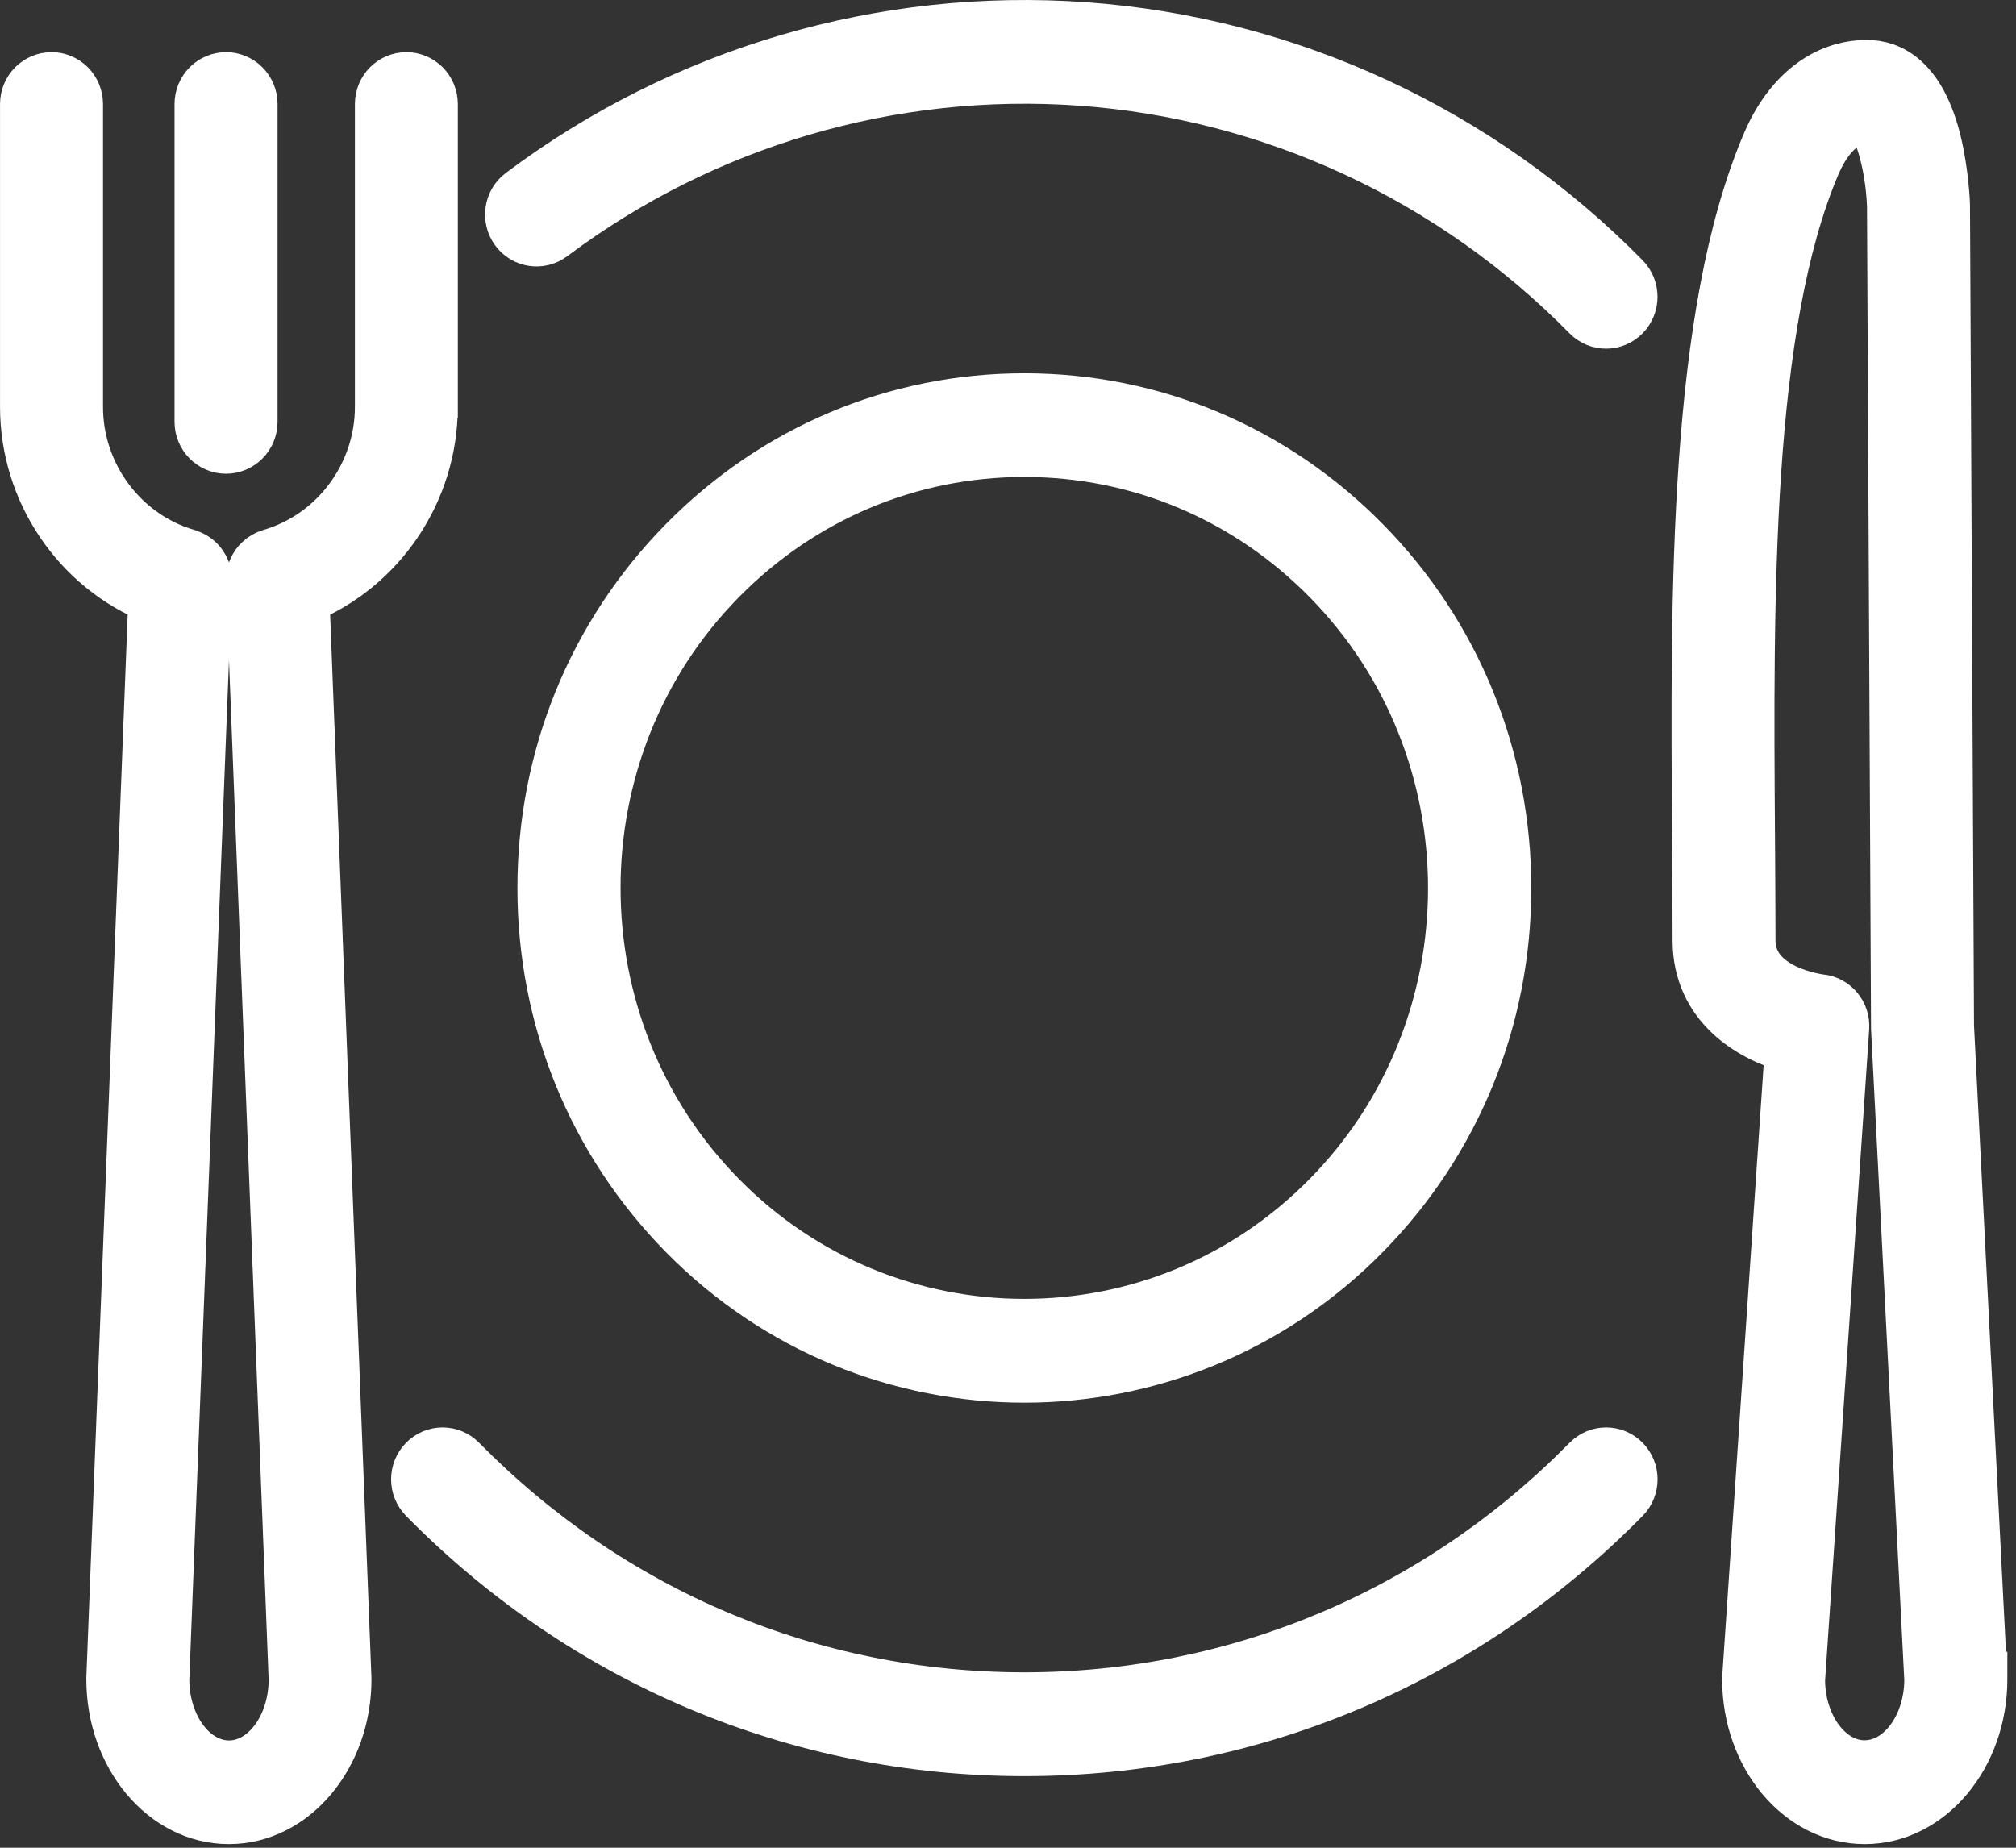
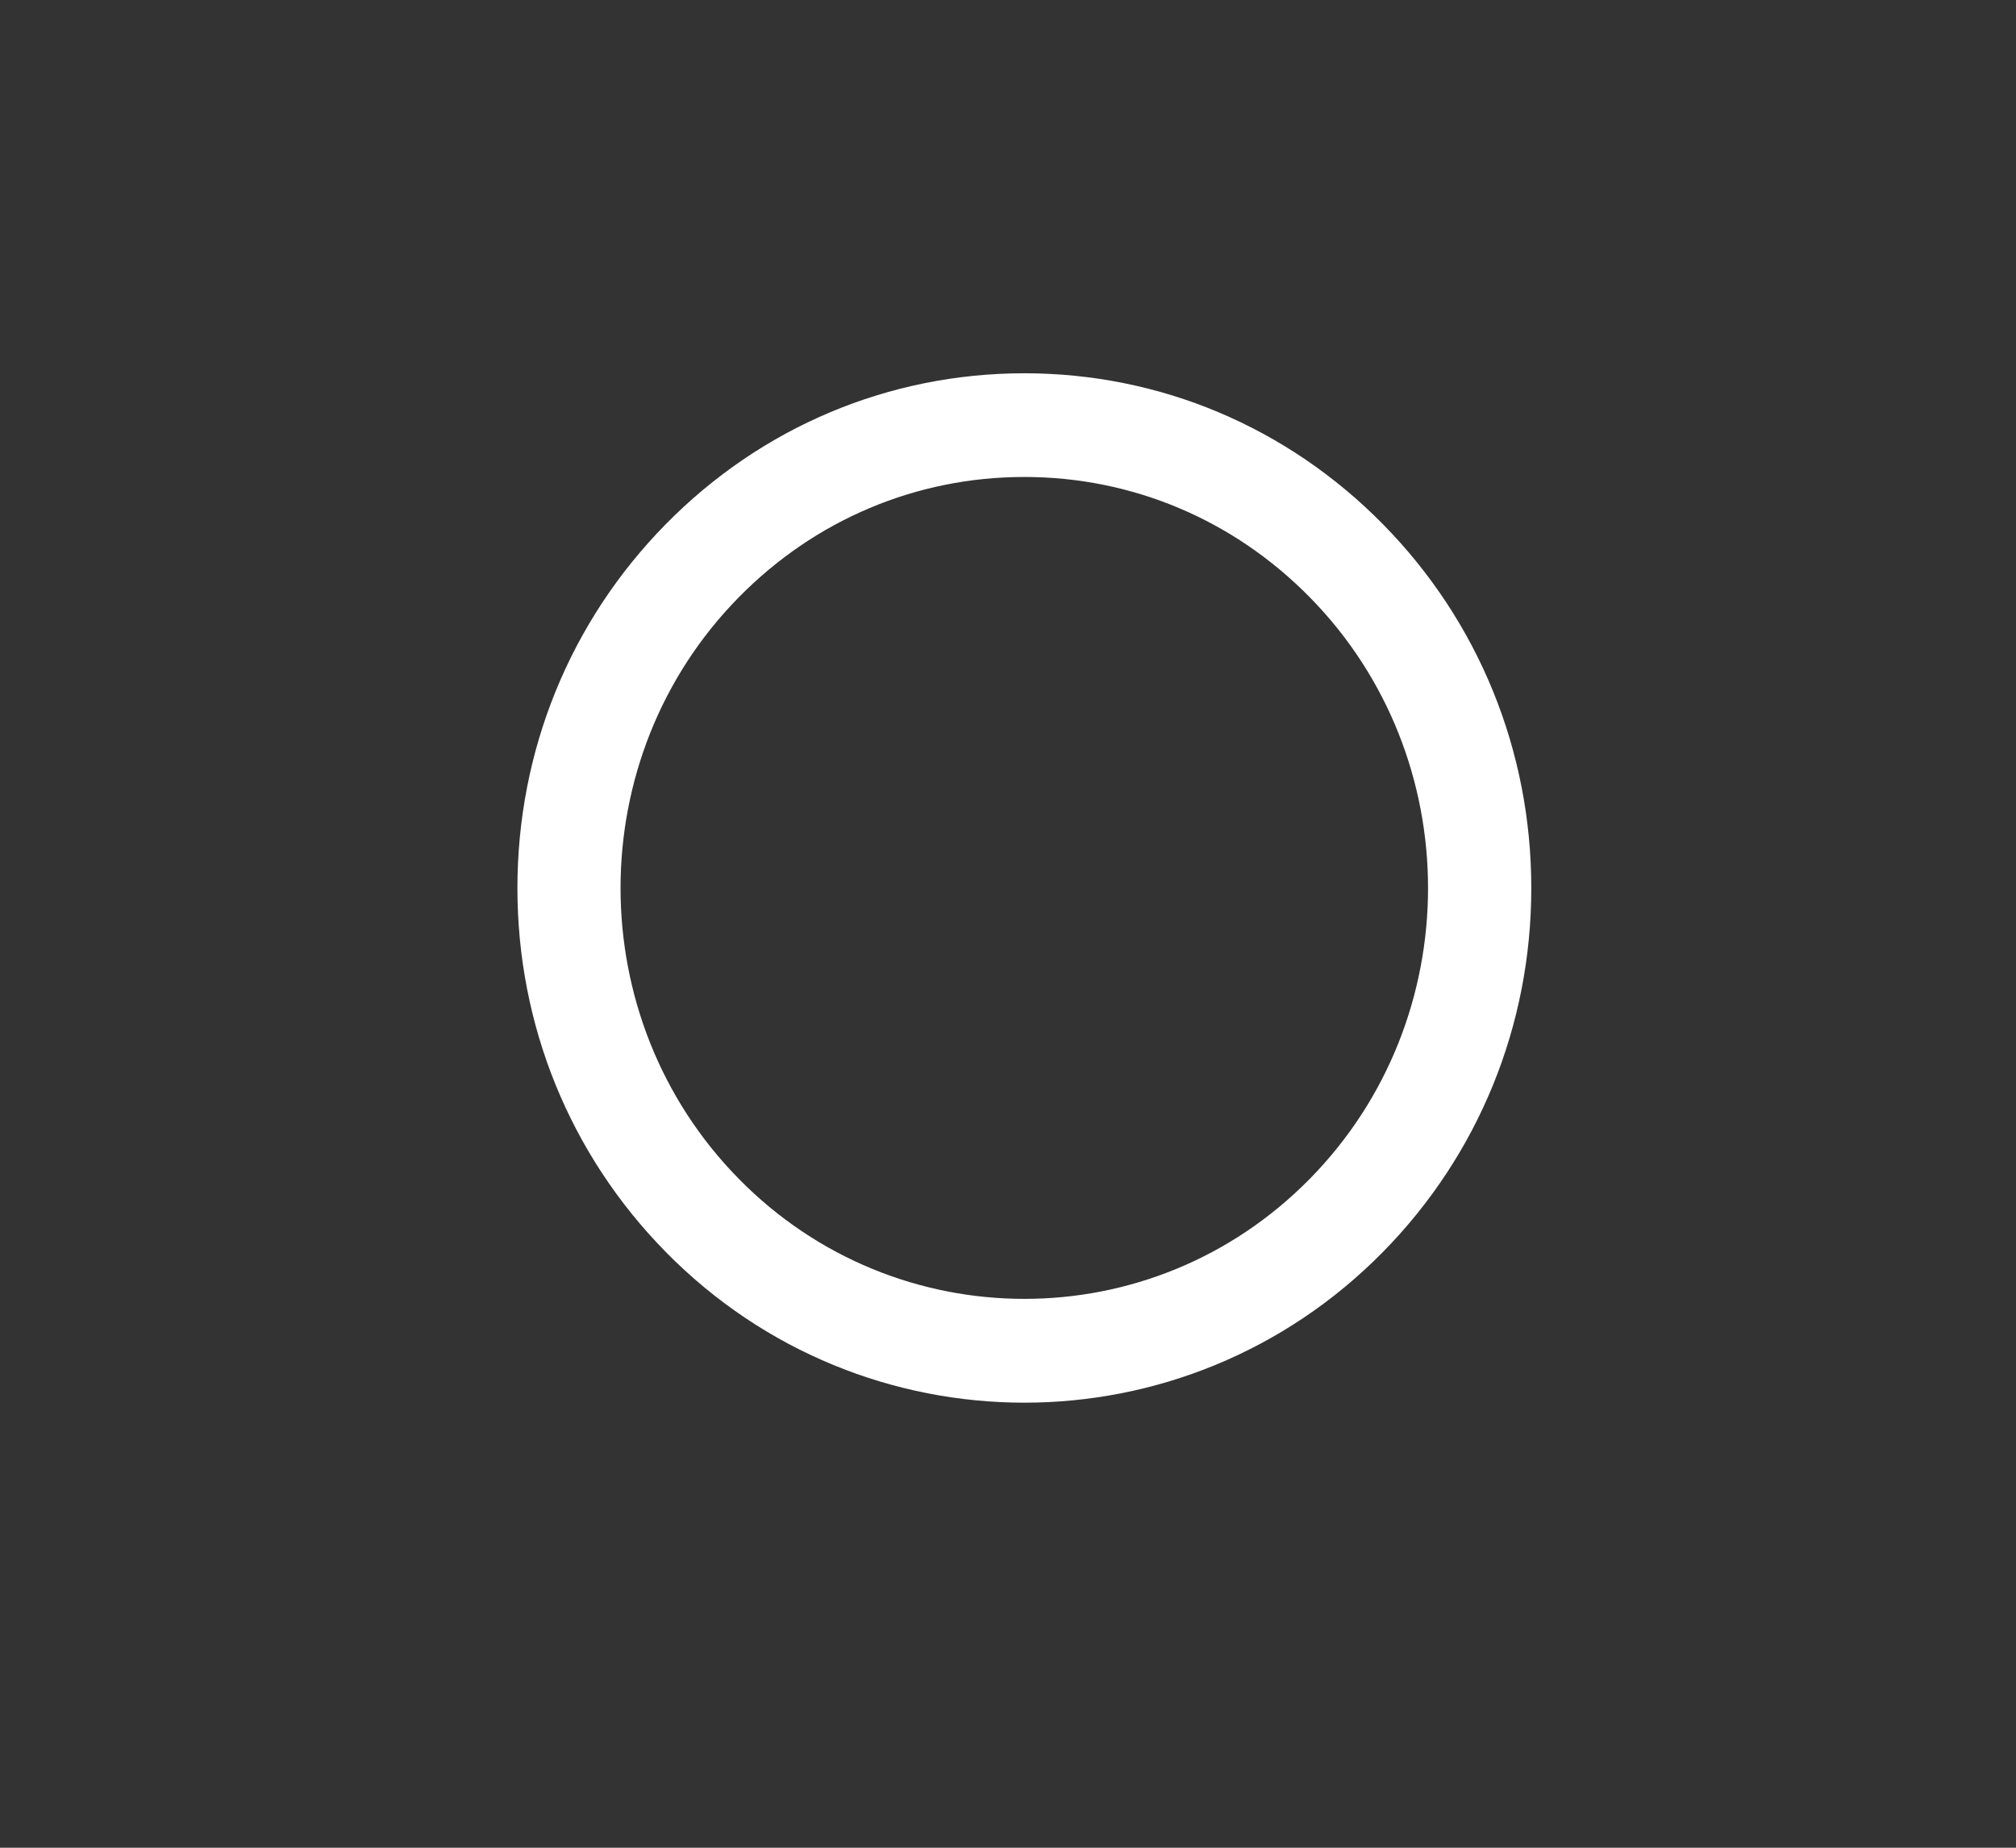
<svg xmlns="http://www.w3.org/2000/svg" width="36" height="33" viewBox="0 0 36 33" fill="none">
  <rect x="0" y="0" width="36" height="33" fill="#333333" stroke="none" />
-   <path d="M7.708 7.267V1.859C7.708 1.605 7.506 1.399 7.256 1.399C7.006 1.399 6.805 1.605 6.805 1.859V7.267C6.805 8.49 5.992 9.579 4.829 9.915C4.819 9.918 4.81 9.924 4.8 9.927C4.783 9.933 4.767 9.938 4.752 9.947C4.74 9.953 4.728 9.961 4.716 9.969C4.703 9.977 4.69 9.985 4.678 9.994C4.666 10.003 4.656 10.013 4.645 10.024C4.635 10.034 4.624 10.043 4.615 10.054C4.605 10.065 4.597 10.077 4.588 10.089C4.58 10.101 4.571 10.113 4.564 10.126C4.556 10.139 4.551 10.151 4.545 10.164C4.539 10.178 4.533 10.191 4.527 10.206C4.523 10.22 4.519 10.236 4.515 10.251C4.512 10.264 4.508 10.278 4.506 10.292C4.503 10.31 4.503 10.327 4.503 10.344C4.503 10.355 4.501 10.366 4.502 10.377L5.265 30.001C5.261 30.856 4.735 31.551 4.089 31.551C3.443 31.551 2.917 30.857 2.913 30.001L3.676 10.377C3.676 10.366 3.674 10.355 3.674 10.345C3.674 10.328 3.674 10.31 3.671 10.293C3.67 10.279 3.666 10.265 3.662 10.252C3.659 10.237 3.656 10.222 3.65 10.207C3.646 10.192 3.639 10.179 3.632 10.165C3.626 10.152 3.62 10.139 3.614 10.127C3.607 10.114 3.597 10.102 3.589 10.09C3.581 10.078 3.573 10.066 3.563 10.055C3.554 10.044 3.543 10.035 3.533 10.024C3.522 10.014 3.512 10.004 3.5 9.995C3.488 9.986 3.475 9.978 3.462 9.97C3.45 9.962 3.438 9.954 3.425 9.948C3.41 9.94 3.393 9.935 3.377 9.928C3.367 9.924 3.358 9.92 3.348 9.916C2.185 9.581 1.372 8.492 1.372 7.268V1.859C1.372 1.605 1.169 1.399 0.92 1.399C0.67 1.399 0.468 1.605 0.468 1.859V7.267C0.468 8.776 1.394 10.131 2.759 10.68L2.009 29.972V29.991C2.009 31.357 2.941 32.468 4.087 32.468C5.233 32.468 6.166 31.357 6.166 29.991L5.416 10.681C6.781 10.131 7.707 8.776 7.707 7.268L7.708 7.267Z" fill="white" stroke="white" stroke-width="0.935" />
-   <path d="M4.036 7.993C4.286 7.993 4.489 7.787 4.489 7.533V1.859C4.489 1.605 4.286 1.399 4.036 1.399C3.787 1.399 3.584 1.605 3.584 1.859V7.533C3.584 7.787 3.787 7.993 4.036 7.993Z" fill="white" stroke="white" stroke-width="0.935" />
-   <path d="M35.377 29.967L34.783 18.33L34.711 3.671C34.711 3.671 34.711 3.663 34.711 3.659C34.711 3.636 34.691 3.097 34.559 2.547C34.285 1.419 33.744 1.181 33.338 1.181C32.591 1.181 31.948 1.685 31.573 2.562C30.259 5.637 30.295 10.587 30.326 14.955C30.33 15.597 30.335 16.203 30.335 16.796C30.335 17.946 31.256 18.497 31.984 18.698L31.221 29.959C31.221 29.97 31.22 29.981 31.22 29.991C31.22 31.357 32.152 32.468 33.299 32.468C34.445 32.468 35.378 31.357 35.378 29.991C35.378 29.983 35.378 29.975 35.378 29.967H35.377ZM33.299 31.549C32.654 31.549 32.129 30.858 32.123 30.006L32.912 18.356C32.929 18.11 32.751 17.894 32.509 17.868C32.496 17.867 31.238 17.722 31.238 16.795C31.238 16.199 31.233 15.591 31.229 14.947C31.199 10.671 31.164 5.824 32.401 2.927C32.533 2.618 32.83 2.099 33.338 2.099C33.519 2.099 33.779 2.865 33.807 3.681L33.879 18.345C33.879 18.352 33.879 18.36 33.879 18.366L34.473 30.001C34.468 30.855 33.942 31.548 33.297 31.548L33.299 31.549Z" fill="white" stroke="white" stroke-width="0.935" />
  <path d="M24.362 22.032C25.984 20.383 26.877 18.192 26.877 15.861C26.877 13.53 25.984 11.338 24.362 9.69C22.741 8.042 20.585 7.134 18.292 7.134C15.999 7.134 13.843 8.042 12.222 9.69C10.6 11.338 9.707 13.53 9.707 15.861C9.707 18.192 10.6 20.383 12.222 22.032C13.895 23.733 16.093 24.584 18.292 24.584C20.49 24.584 22.689 23.733 24.362 22.032ZM12.86 10.339C14.311 8.864 16.239 8.051 18.291 8.051C20.343 8.051 22.272 8.864 23.722 10.339C26.717 13.383 26.717 18.338 23.722 21.382C22.225 22.905 20.258 23.666 18.291 23.665C16.324 23.665 14.356 22.904 12.86 21.382C9.865 18.338 9.865 13.383 12.86 10.339Z" fill="white" stroke="white" stroke-width="0.935" />
-   <path d="M19.365 0.506C15.769 0.248 12.199 1.297 9.313 3.463C9.112 3.613 9.07 3.901 9.218 4.105C9.366 4.309 9.649 4.352 9.85 4.201C12.563 2.166 15.921 1.179 19.302 1.421C22.719 1.667 25.936 3.16 28.36 5.625C28.449 5.715 28.565 5.76 28.68 5.76C28.795 5.76 28.911 5.715 28.999 5.625C29.175 5.446 29.175 5.156 28.999 4.976C26.42 2.355 22.999 0.767 19.365 0.506Z" fill="white" stroke="white" stroke-width="0.935" />
-   <path d="M28.361 26.096C25.671 28.83 22.095 30.335 18.292 30.335C14.488 30.335 10.913 28.83 8.223 26.096C8.046 25.916 7.761 25.916 7.584 26.096C7.407 26.275 7.407 26.565 7.584 26.745C10.444 29.653 14.247 31.254 18.292 31.254C22.337 31.254 26.14 29.653 29 26.745C29.176 26.565 29.176 26.275 29 26.096C28.823 25.916 28.538 25.916 28.361 26.096Z" fill="white" stroke="white" stroke-width="0.935" />
</svg>